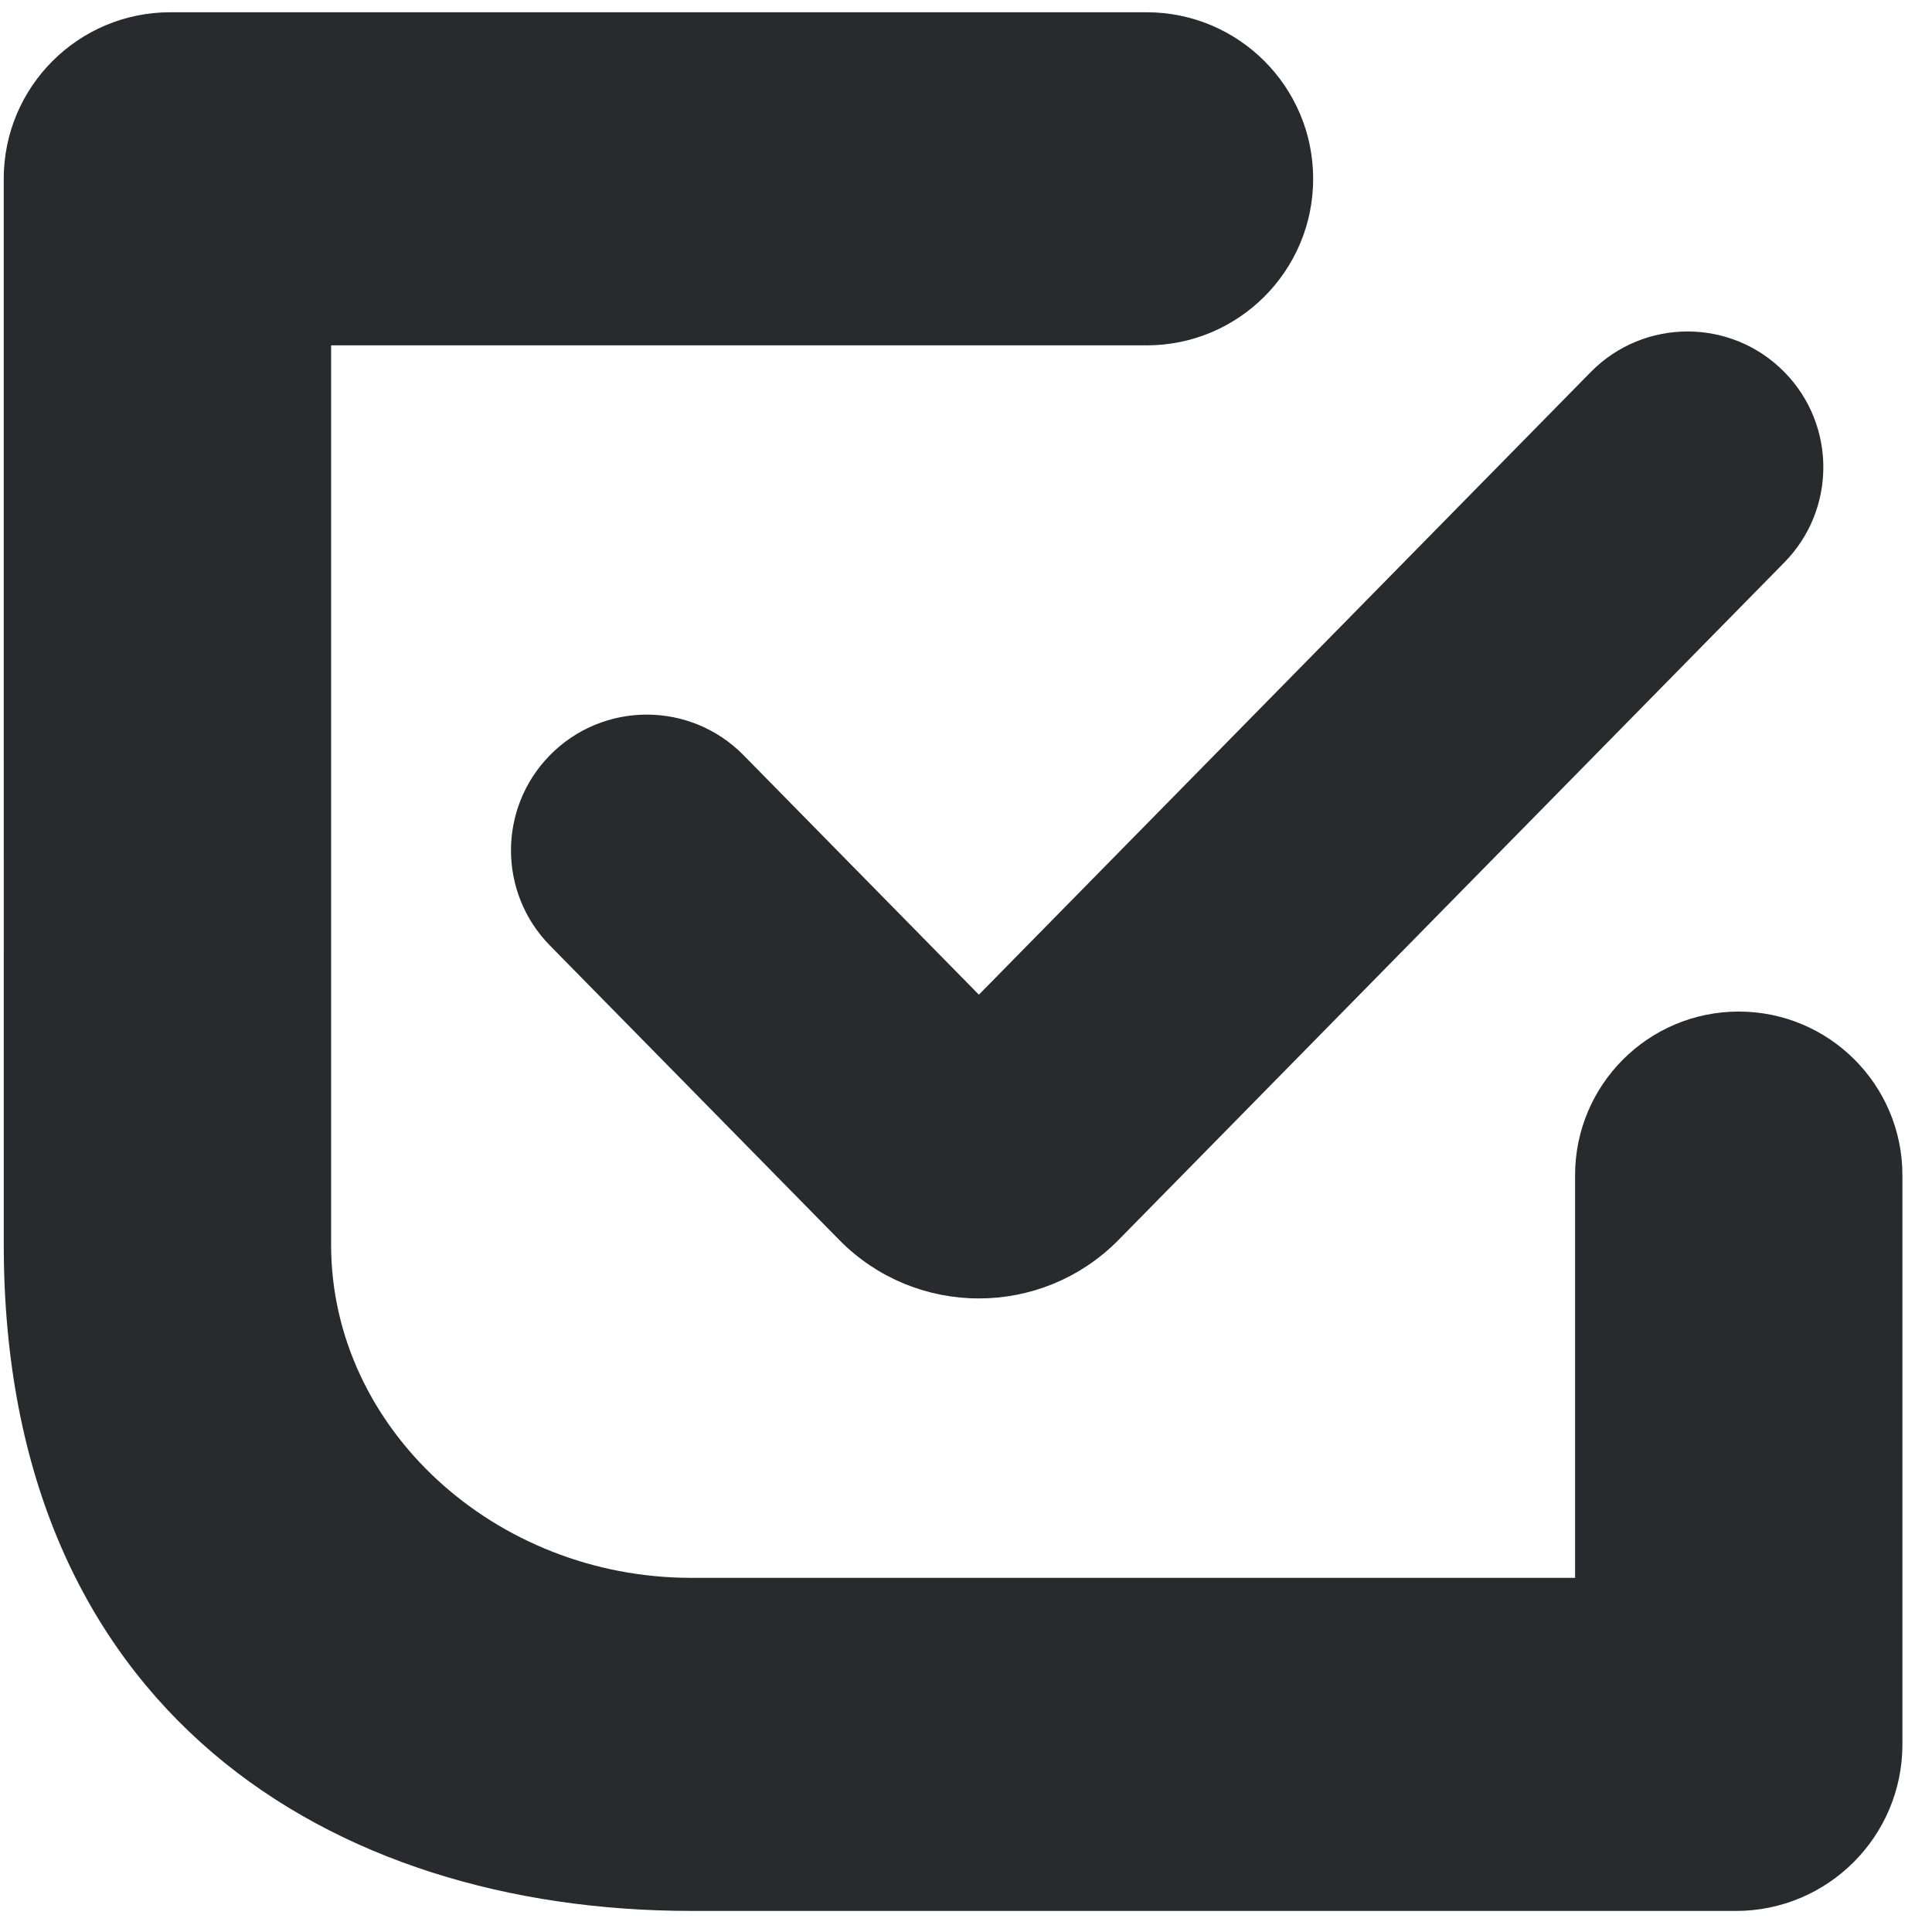
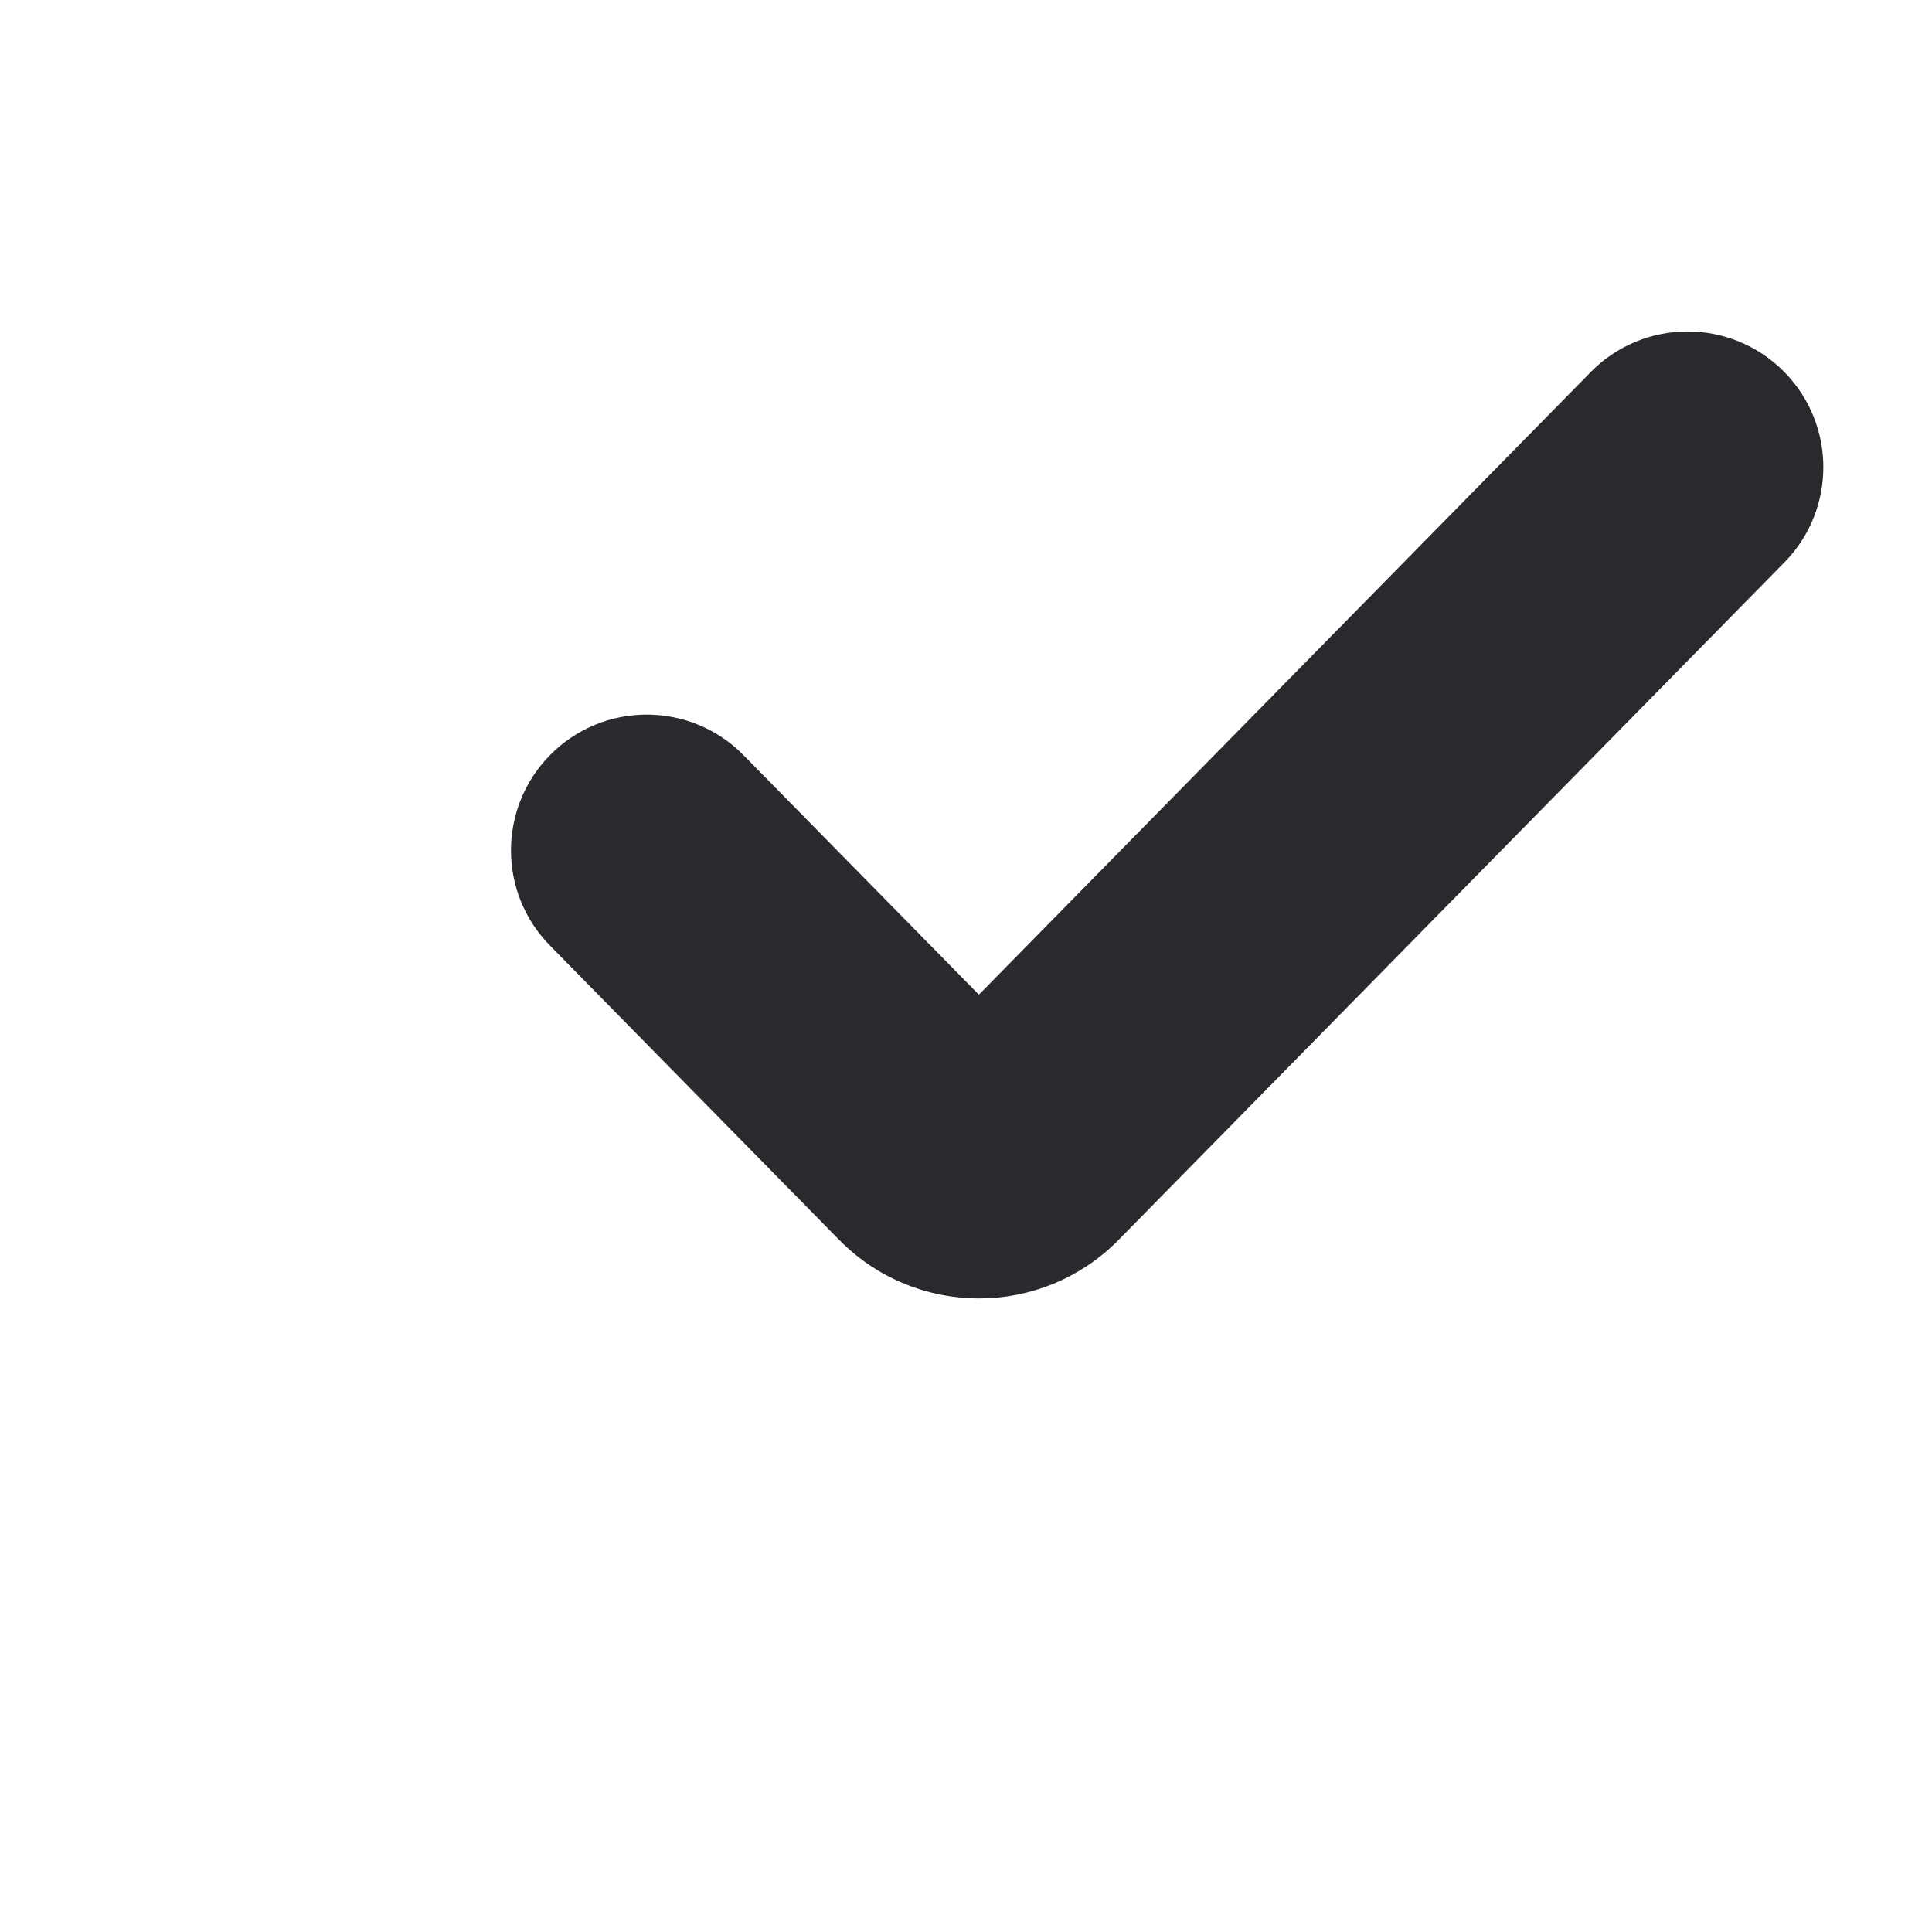
<svg xmlns="http://www.w3.org/2000/svg" width="58" height="58" viewBox="0 0 58 58" fill="none">
-   <path d="M0.112 5.368C0.112 2.607 2.351 0.368 5.112 0.368H34.422C37.184 0.368 39.422 2.607 39.422 5.368C39.422 8.13 37.184 10.368 34.422 10.368H9.94V37.368C9.94 42.869 14.853 47.368 20.75 47.368H47.285V35.282C47.285 32.568 49.484 30.368 52.198 30.368C54.912 30.368 57.112 32.568 57.112 35.282V47.368V52.368C57.112 55.13 54.873 57.368 52.112 57.368L20.75 57.367C9.94 57.367 0.113 51.368 0.113 37.367L0.112 5.368Z" fill="#292A2D" />
  <path d="M48.046 11.456L29.387 30.443L22.031 22.958C20.591 21.492 18.226 21.496 16.791 22.967C15.397 24.396 15.401 26.676 16.8 28.099L25.483 36.935C27.628 39.118 31.146 39.118 33.291 36.935L53.278 16.597C54.677 15.174 54.681 12.893 53.287 11.465C51.851 9.994 49.487 9.99 48.046 11.456Z" fill="#292A2D" stroke="#292A2D" stroke-width="0.816" />
</svg>